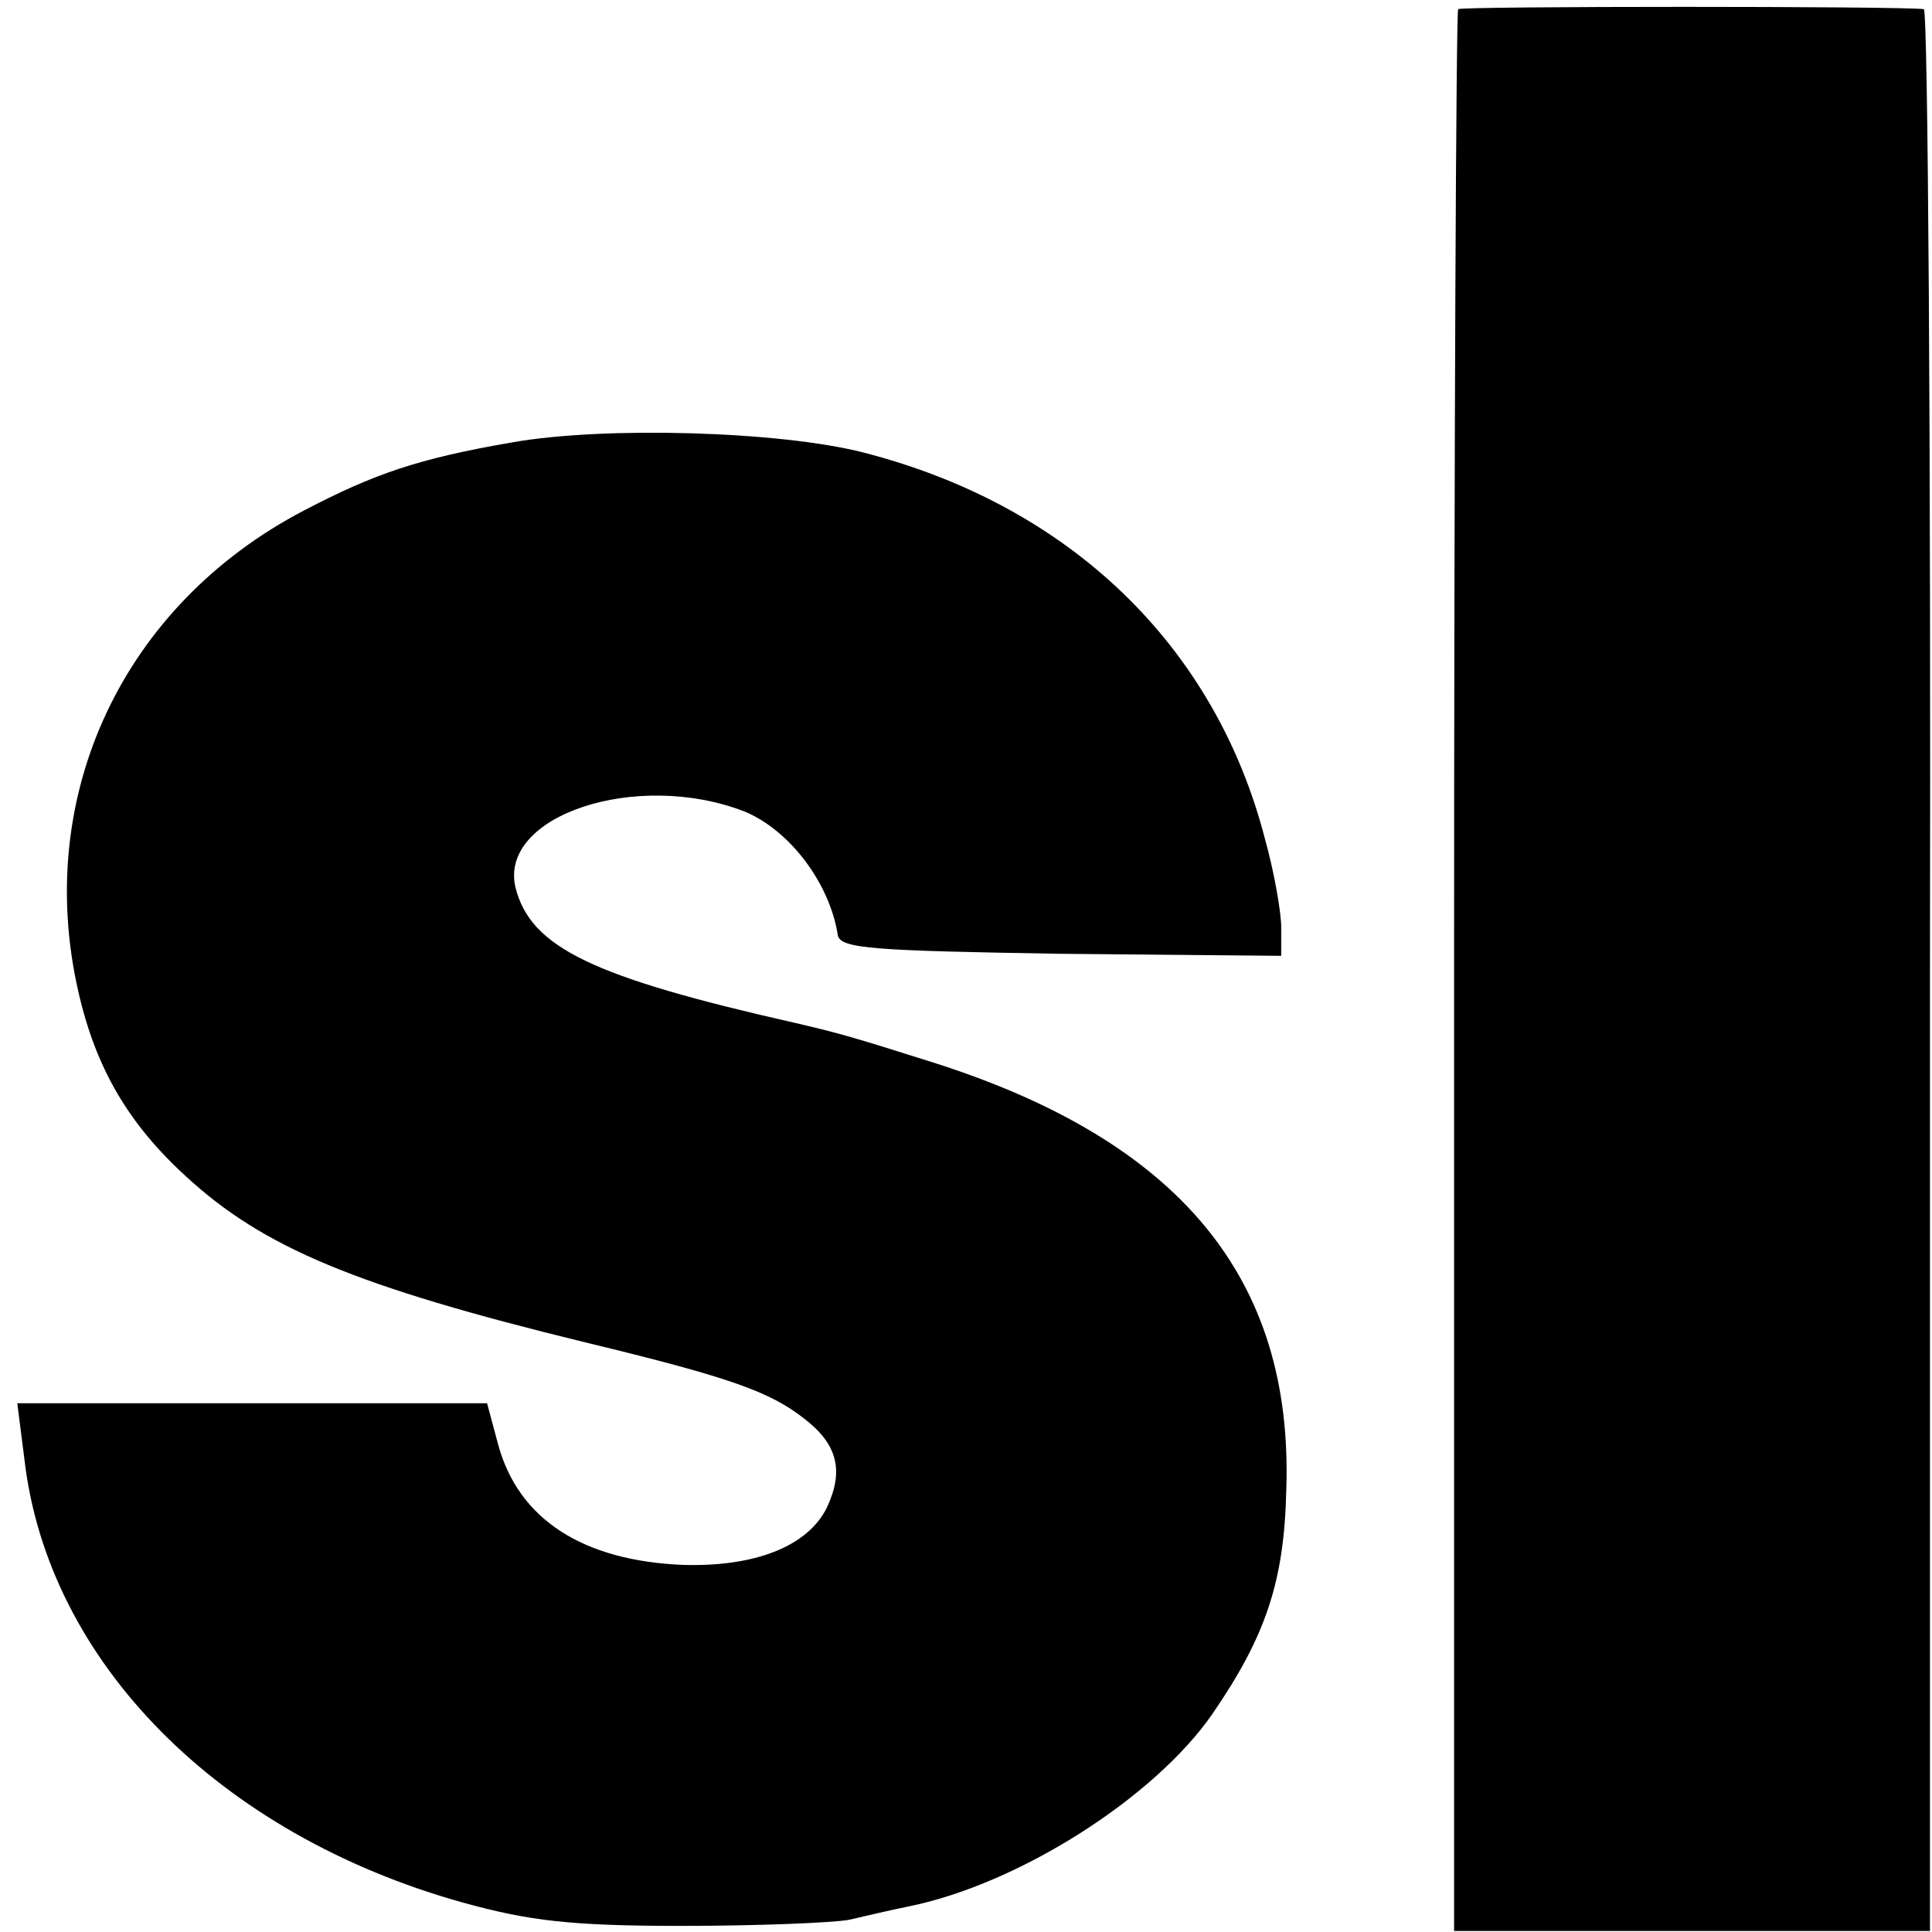
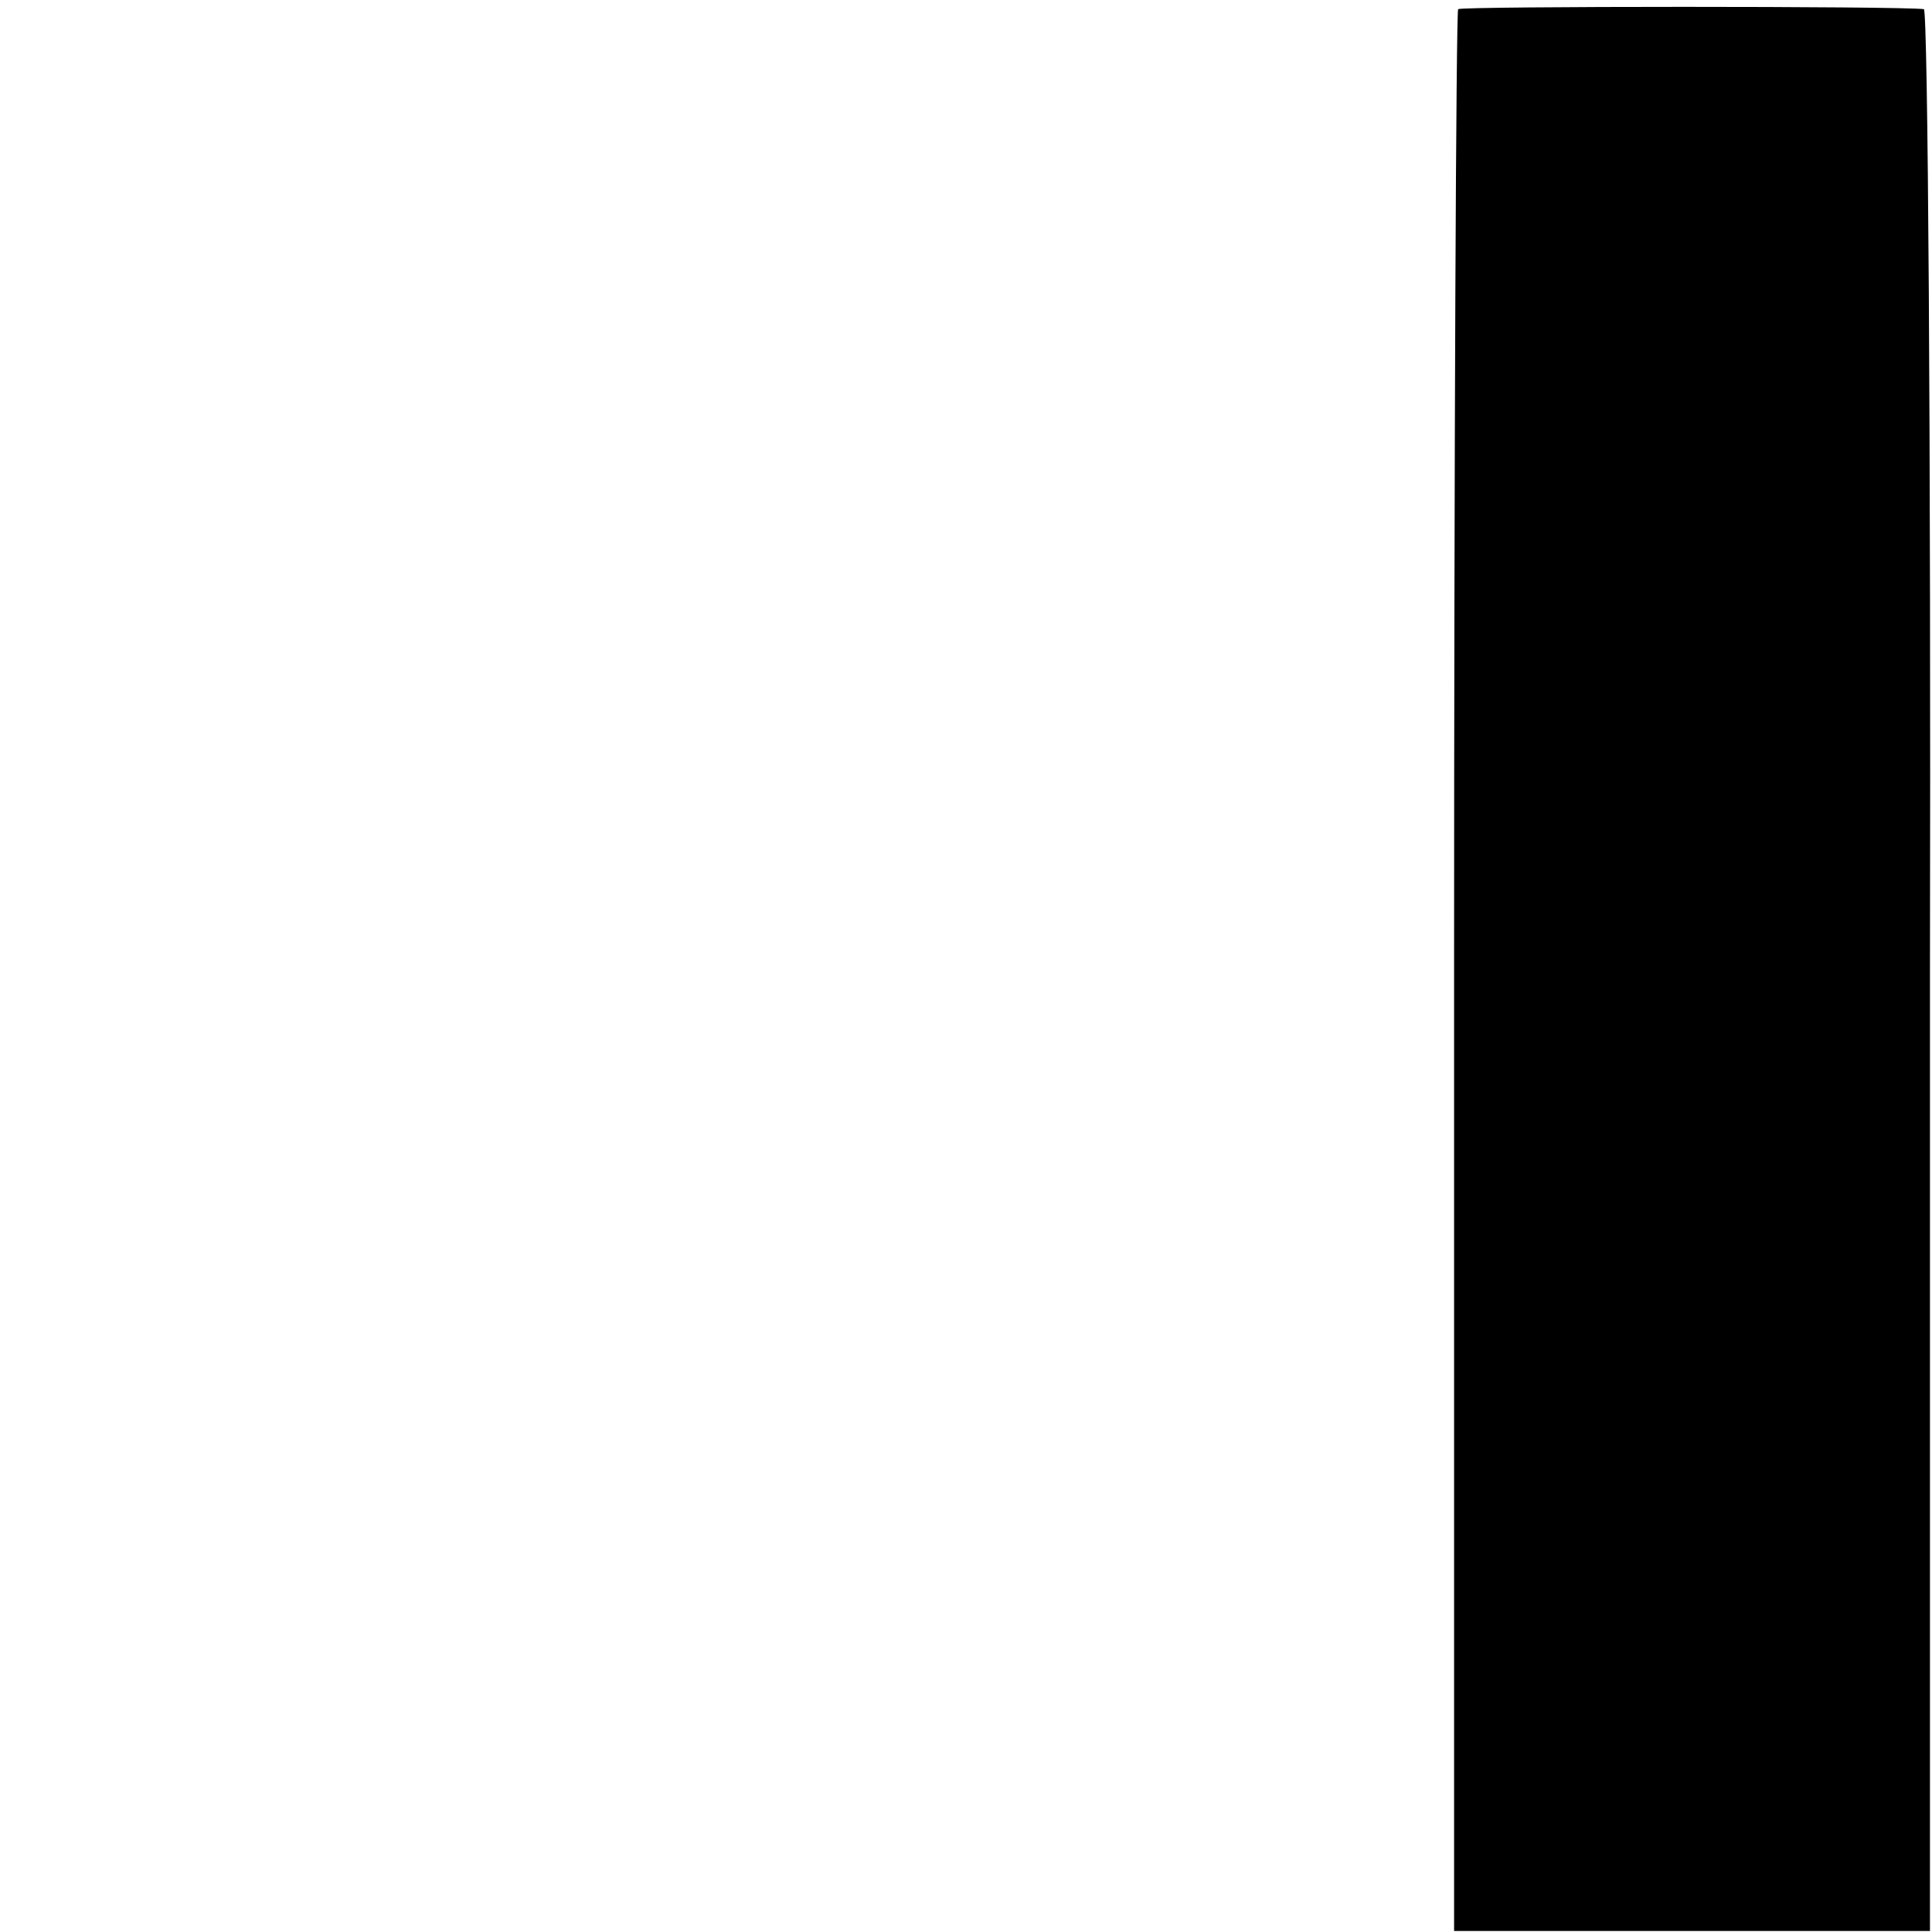
<svg xmlns="http://www.w3.org/2000/svg" version="1.0" width="190pt" height="190pt" viewBox="0 0 190 190" preserveAspectRatio="xMidYMid meet">
  <g transform="translate(0,190) scale(0.1,-0.1)" fill="#000000" stroke="none">
    <path d="M1434 1891 c-2 -2 -4 -429 -4 -947 l0 -943 234 0 234 0 0 944 c1 520 -2 945 -6 946 -23 3 -454 3 -458 0z" />
-     <path d="M504 1465 c-93 -16 -136 -31 -205 -67 -178 -93 -266 -280 -222 -473 17 -75 49 -130 106 -182 76 -70 167 -108 392 -163 145 -35 183 -49 217 -76 32 -25 38 -51 21 -87 -19 -38 -71 -58 -141 -56 -99 4 -162 45 -182 118 l-11 41 -231 0 -231 0 7 -55 c23 -199 191 -369 431 -436 65 -18 106 -23 215 -23 74 0 149 3 165 6 17 4 43 10 58 13 109 22 242 107 299 189 53 77 71 131 73 221 7 208 -105 343 -347 420 -79 25 -93 29 -136 39 -199 45 -260 74 -275 133 -17 71 119 116 225 75 44 -18 84 -70 92 -122 3 -13 36 -15 219 -18 l217 -2 0 28 c0 15 -7 55 -16 87 -49 190 -192 328 -395 380 -82 21 -254 26 -345 10z" />
  </g>
</svg>